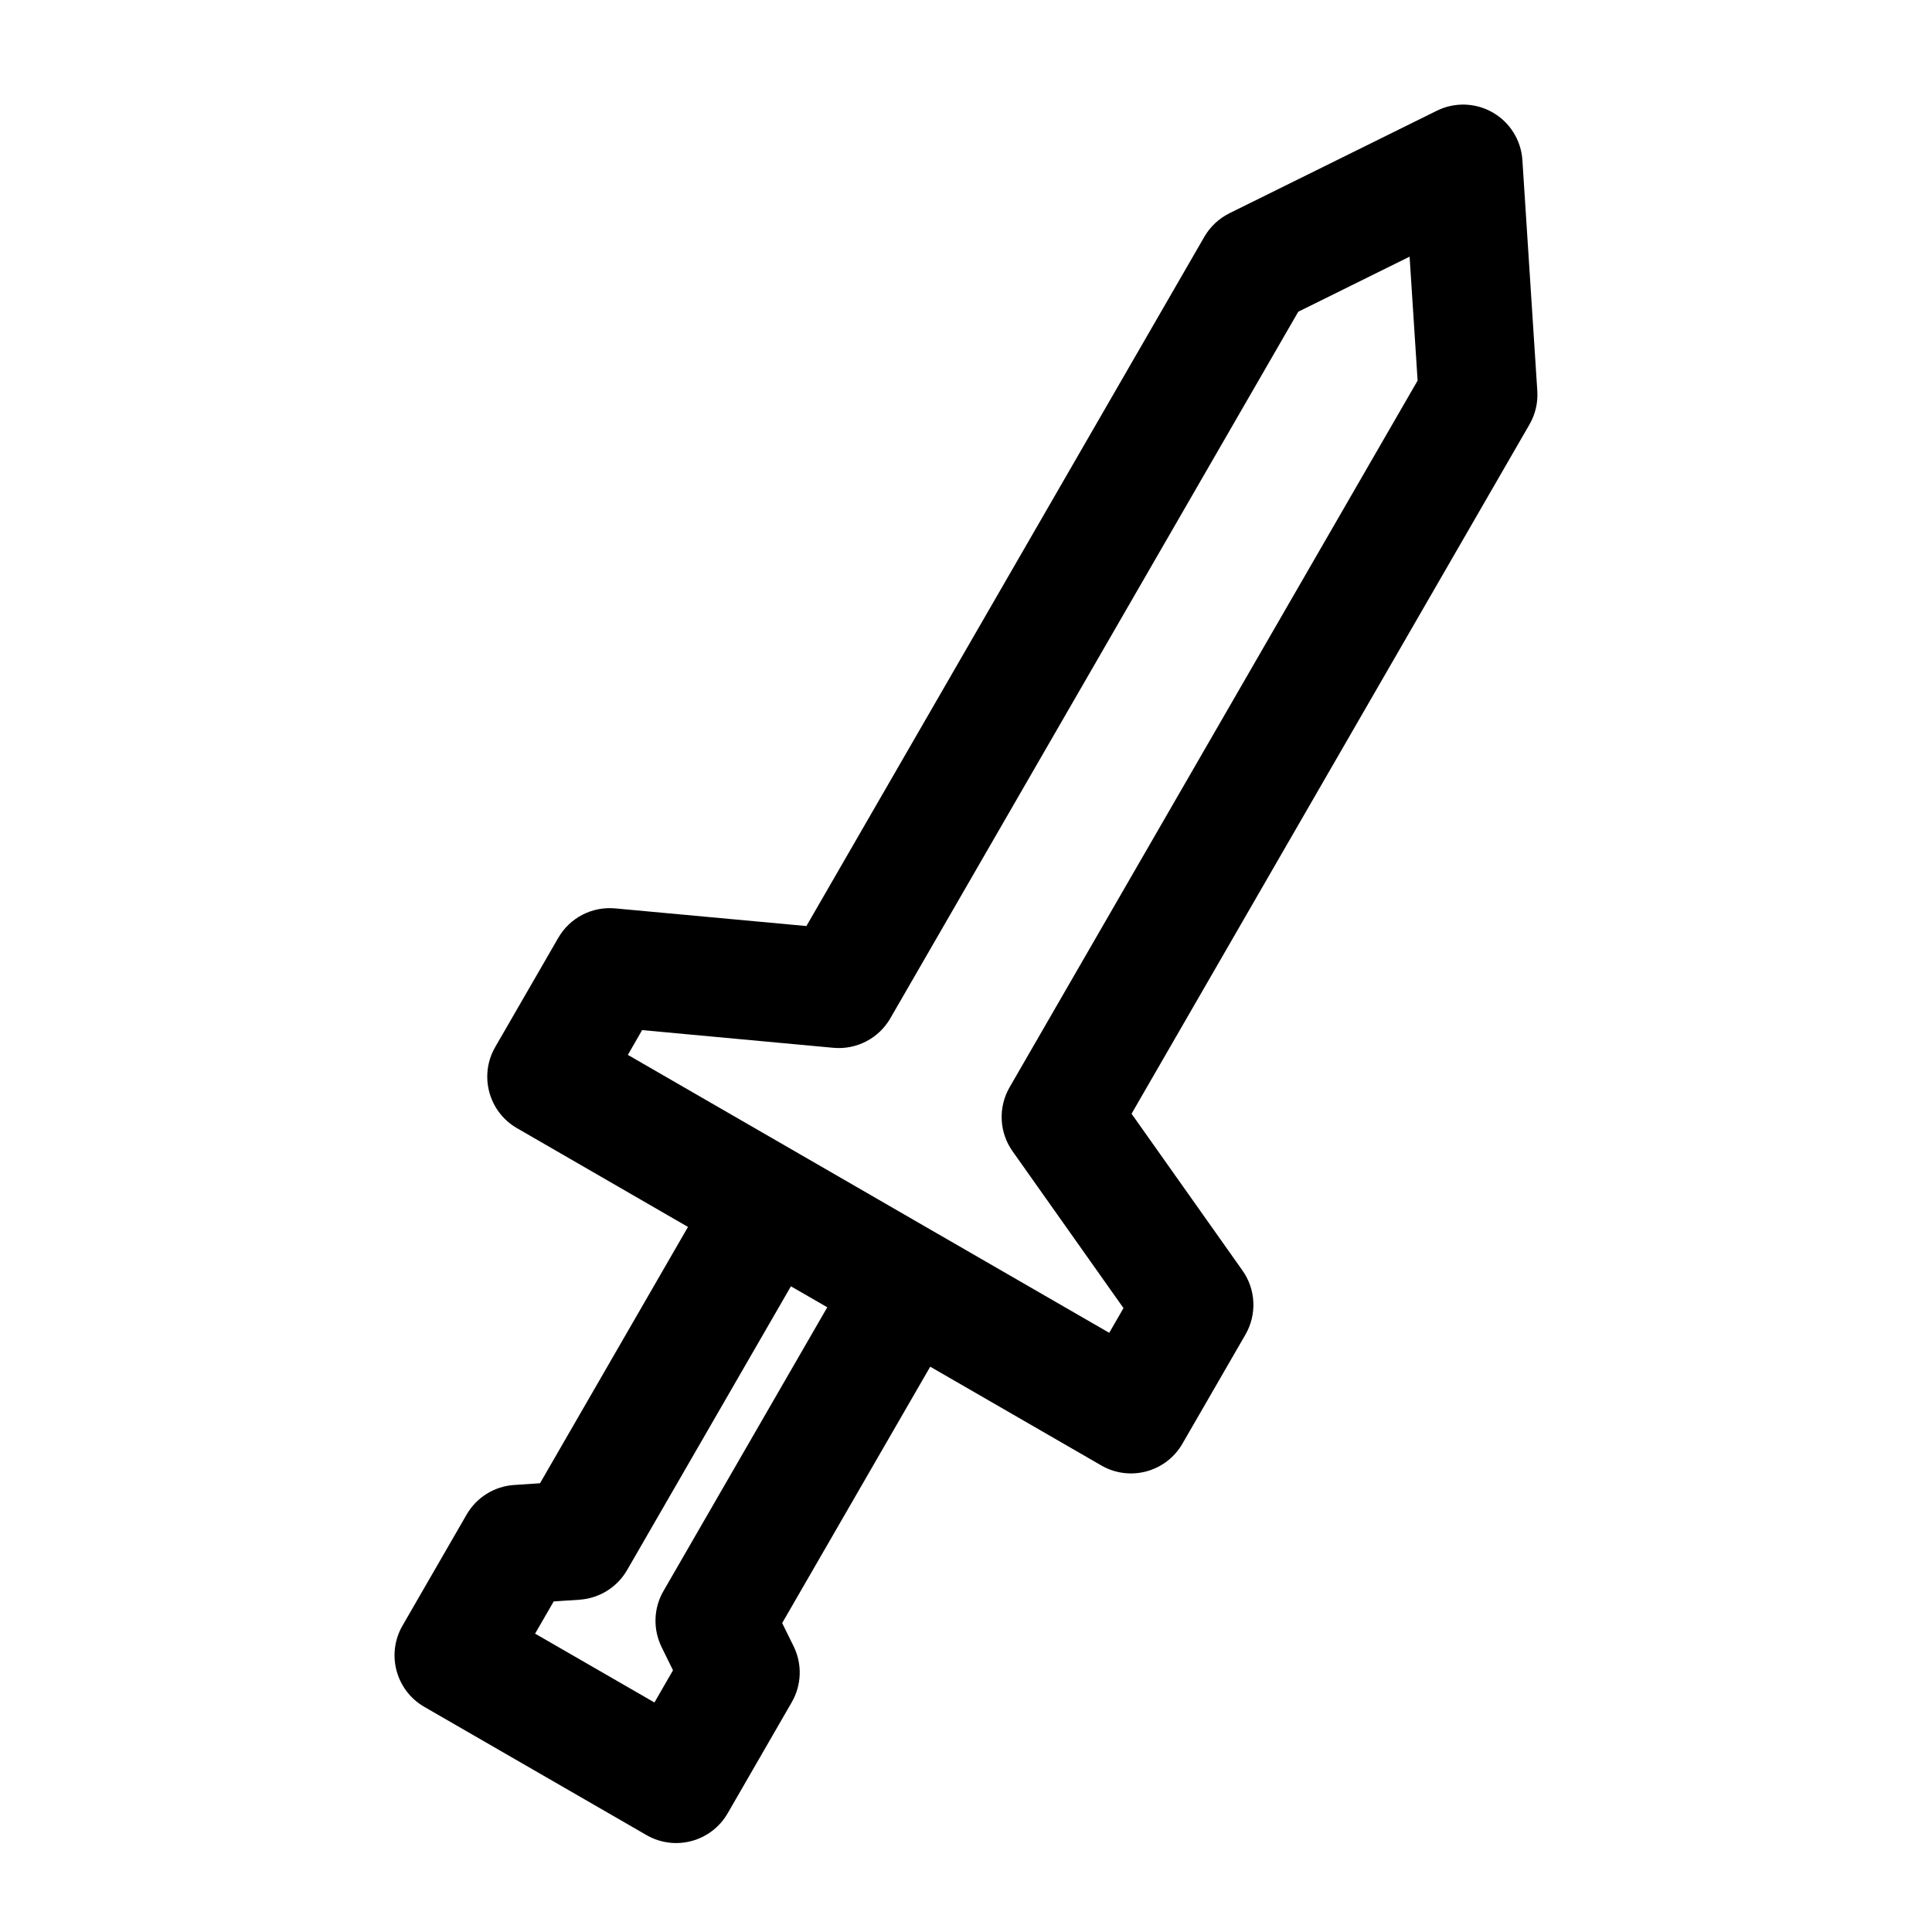
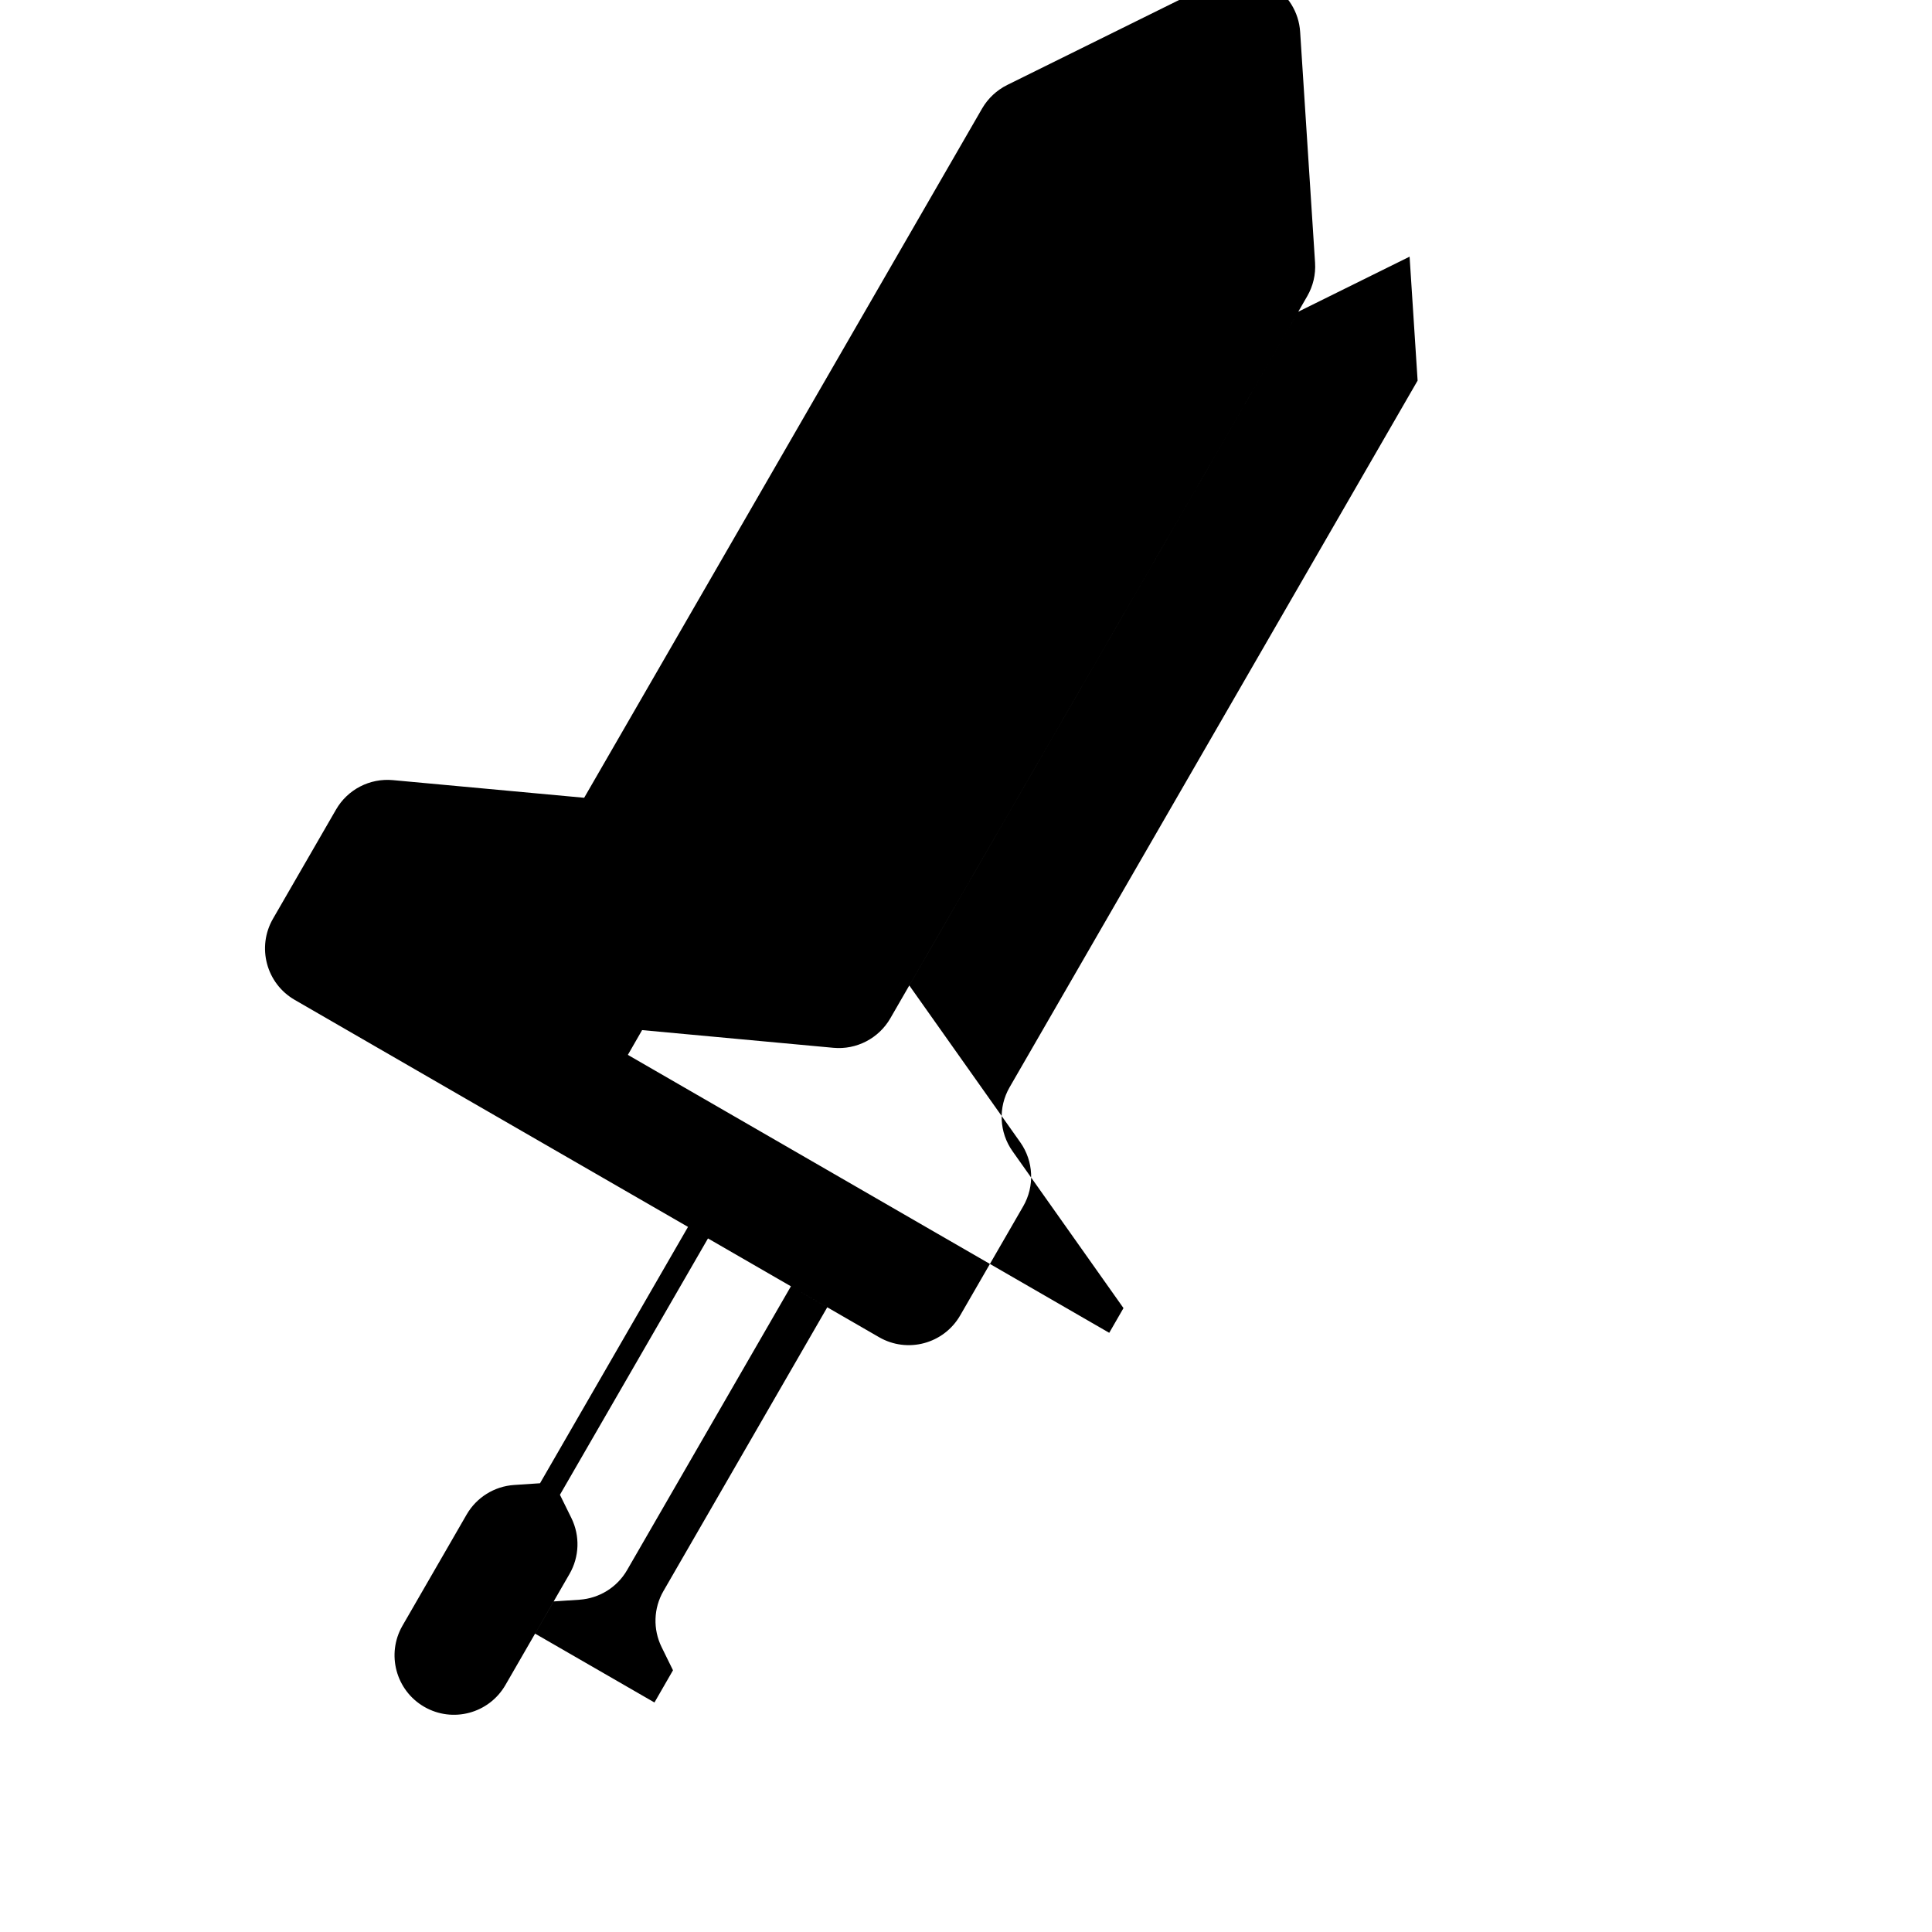
<svg xmlns="http://www.w3.org/2000/svg" fill="#000000" width="800px" height="800px" version="1.1" viewBox="144 144 512 512">
-   <path d="m326.33 469.14-39.219 67.938-6.863 0.457c-5.242 0.348-9.949 3.289-12.578 7.824l-17.004 29.457c-4.344 7.527-1.762 17.16 5.762 21.508l58.898 33.992c7.527 4.344 17.145 1.777 21.508-5.762l16.988-29.441c2.629-4.551 2.816-10.109 0.504-14.816l-3.039-6.172 39.234-67.938 45.328 26.168c7.527 4.359 17.16 1.777 21.508-5.762l16.703-28.922c3.07-5.32 2.769-11.949-0.789-16.973l-29.395-41.547 105.45-182.66c1.559-2.691 2.281-5.777 2.078-8.879l-3.953-61.164c-0.332-5.258-3.273-9.996-7.84-12.625-4.551-2.629-10.125-2.816-14.848-0.473l-54.945 27.16c-2.785 1.387-5.102 3.559-6.66 6.25l-105.45 182.65-50.68-4.676c-6.125-0.566-12.012 2.473-15.082 7.809l-16.703 28.922c-4.344 7.527-1.777 17.16 5.762 21.508l45.328 26.184zm27.27 15.742 9.637 5.559-43.422 75.211c-2.629 4.551-2.801 10.109-0.488 14.832l3.023 6.156s-4.914 8.535-4.914 8.535l-31.629-18.246s4.93-8.535 4.93-8.535l6.848-0.457c5.242-0.363 9.965-3.289 12.594-7.84l43.422-75.211zm39.031-13.84 45.328 26.168 3.777-6.551-29.395-41.562c-3.559-5.008-3.856-11.637-0.789-16.957l108.13-187.28s-2.125-32.844-2.125-32.844l-29.504 14.594-108.11 187.26c-3.07 5.32-8.973 8.375-15.082 7.809l-50.695-4.691-3.777 6.566 45.328 26.168 36.902 21.316h0.016z" fill-rule="evenodd" />
+   <path d="m326.33 469.14-39.219 67.938-6.863 0.457c-5.242 0.348-9.949 3.289-12.578 7.824l-17.004 29.457c-4.344 7.527-1.762 17.16 5.762 21.508c7.527 4.344 17.145 1.777 21.508-5.762l16.988-29.441c2.629-4.551 2.816-10.109 0.504-14.816l-3.039-6.172 39.234-67.938 45.328 26.168c7.527 4.359 17.16 1.777 21.508-5.762l16.703-28.922c3.07-5.32 2.769-11.949-0.789-16.973l-29.395-41.547 105.45-182.66c1.559-2.691 2.281-5.777 2.078-8.879l-3.953-61.164c-0.332-5.258-3.273-9.996-7.84-12.625-4.551-2.629-10.125-2.816-14.848-0.473l-54.945 27.16c-2.785 1.387-5.102 3.559-6.66 6.25l-105.45 182.65-50.68-4.676c-6.125-0.566-12.012 2.473-15.082 7.809l-16.703 28.922c-4.344 7.527-1.777 17.16 5.762 21.508l45.328 26.184zm27.27 15.742 9.637 5.559-43.422 75.211c-2.629 4.551-2.801 10.109-0.488 14.832l3.023 6.156s-4.914 8.535-4.914 8.535l-31.629-18.246s4.93-8.535 4.93-8.535l6.848-0.457c5.242-0.363 9.965-3.289 12.594-7.84l43.422-75.211zm39.031-13.84 45.328 26.168 3.777-6.551-29.395-41.562c-3.559-5.008-3.856-11.637-0.789-16.957l108.13-187.28s-2.125-32.844-2.125-32.844l-29.504 14.594-108.11 187.26c-3.07 5.32-8.973 8.375-15.082 7.809l-50.695-4.691-3.777 6.566 45.328 26.168 36.902 21.316h0.016z" fill-rule="evenodd" />
</svg>